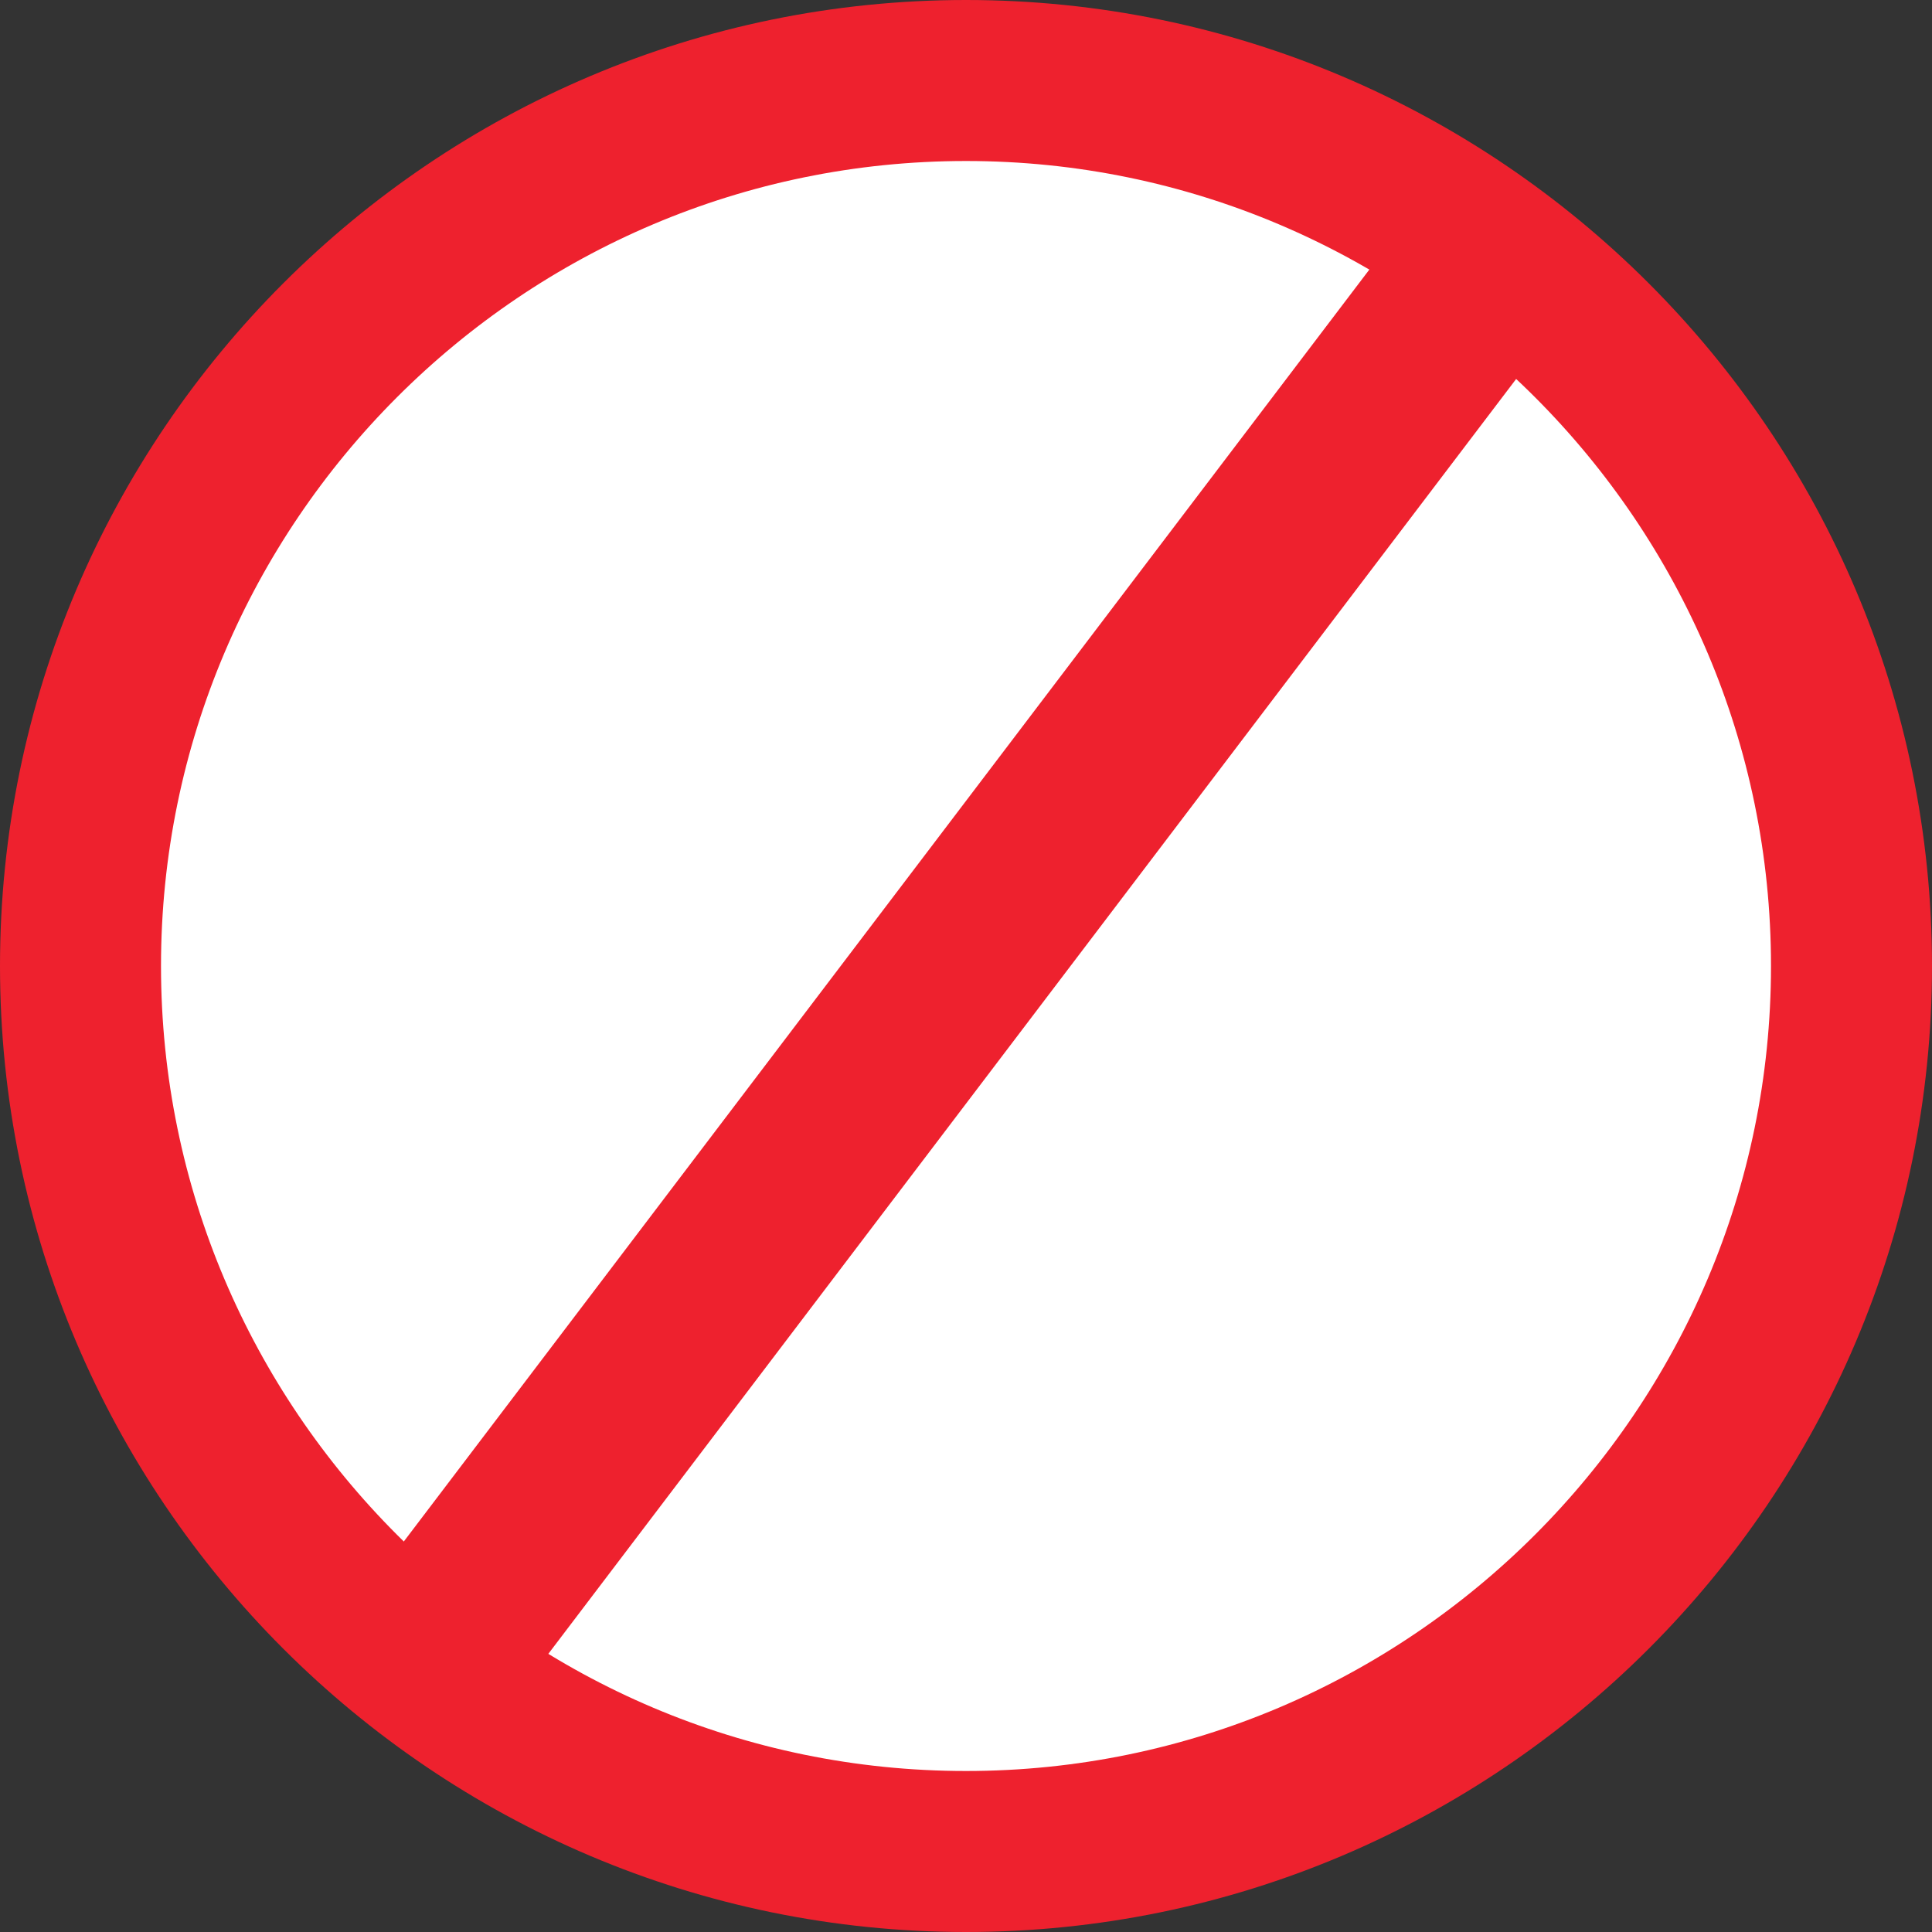
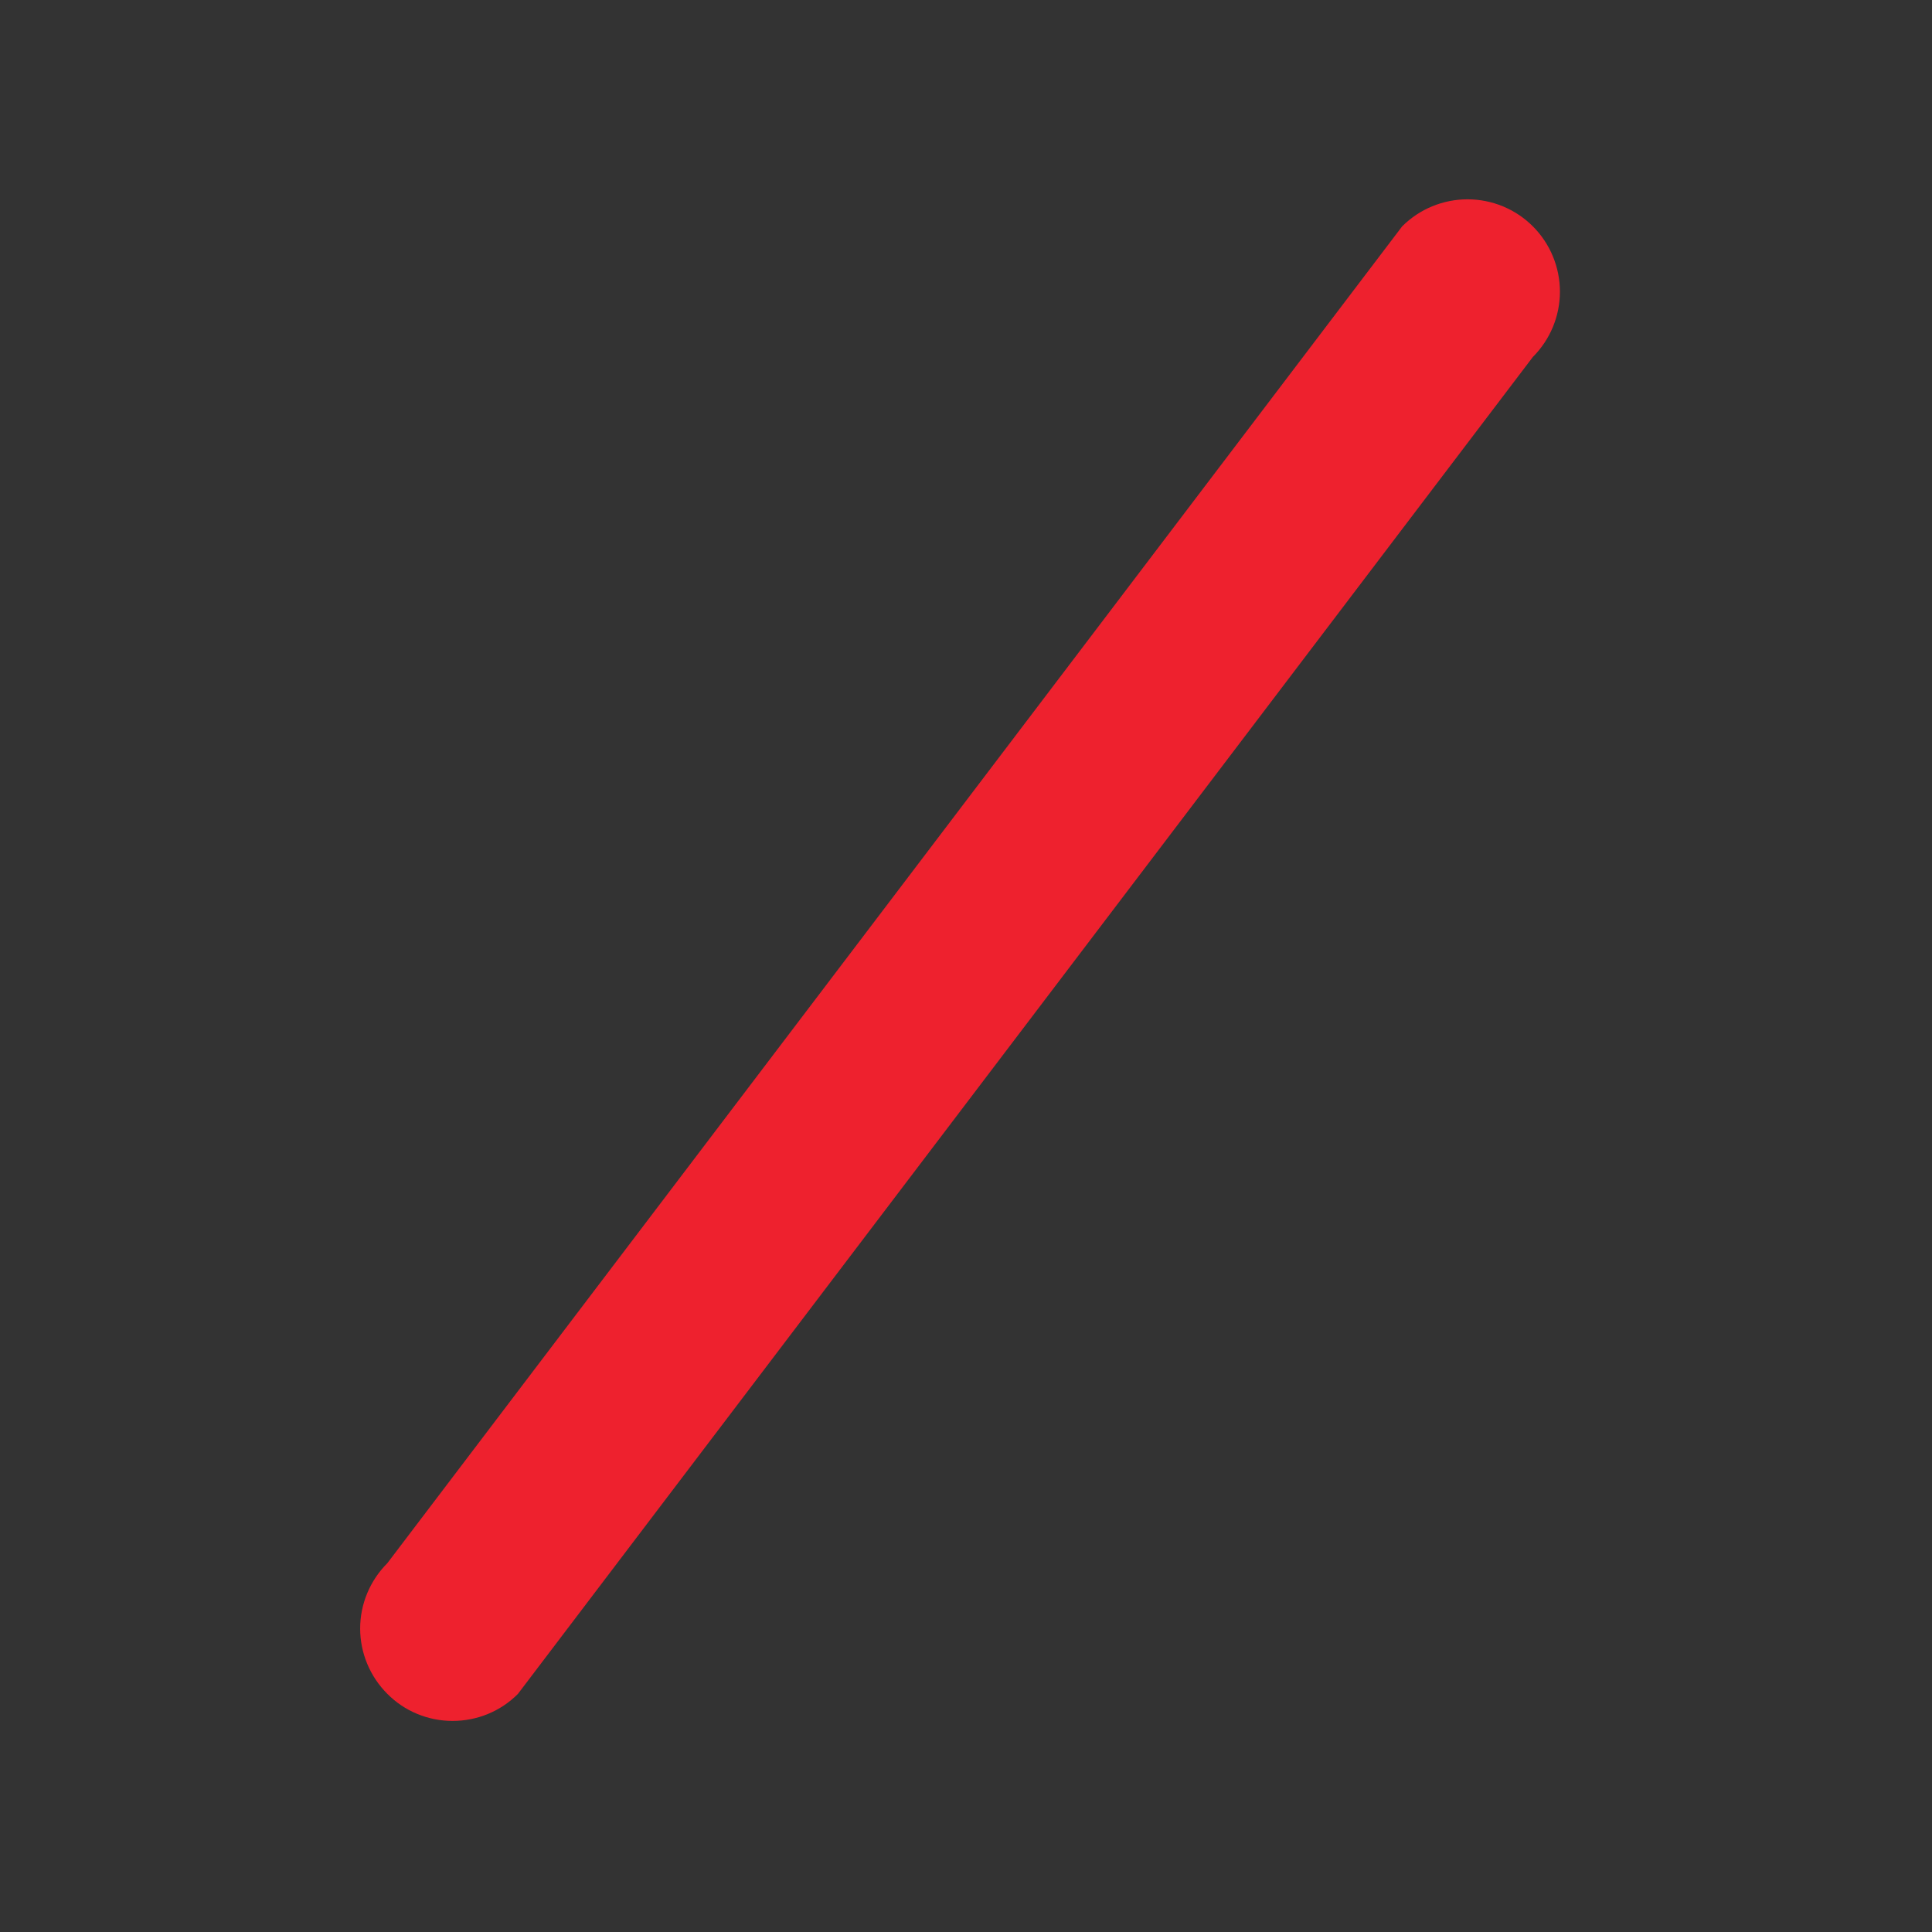
<svg xmlns="http://www.w3.org/2000/svg" width="12" height="12" viewBox="0 0 12 12" fill="none">
  <rect x="0" y="0" width="12" height="12" fill="#333333" stroke="none" />
-   <path d="M6 0.5C9.032 0.5 11.5 2.968 11.5 6C11.5 9.032 9.032 11.5 6 11.5C2.968 11.5 0.5 9.032 0.5 6C0.5 2.968 2.968 0.5 6 0.5Z" fill="white" stroke="#EE212E" />
  <path d="M8.709 1.406L2.406 9.709C2.298 9.817 2.237 9.963 2.237 10.115C2.237 10.267 2.298 10.413 2.406 10.521C2.513 10.629 2.659 10.689 2.811 10.689C2.964 10.689 3.11 10.629 3.217 10.521L9.521 2.217C9.628 2.11 9.689 1.964 9.689 1.812C9.689 1.659 9.628 1.513 9.521 1.406C9.413 1.298 9.267 1.238 9.115 1.238C8.963 1.238 8.817 1.298 8.709 1.406Z" fill="#EE212E" />
</svg>